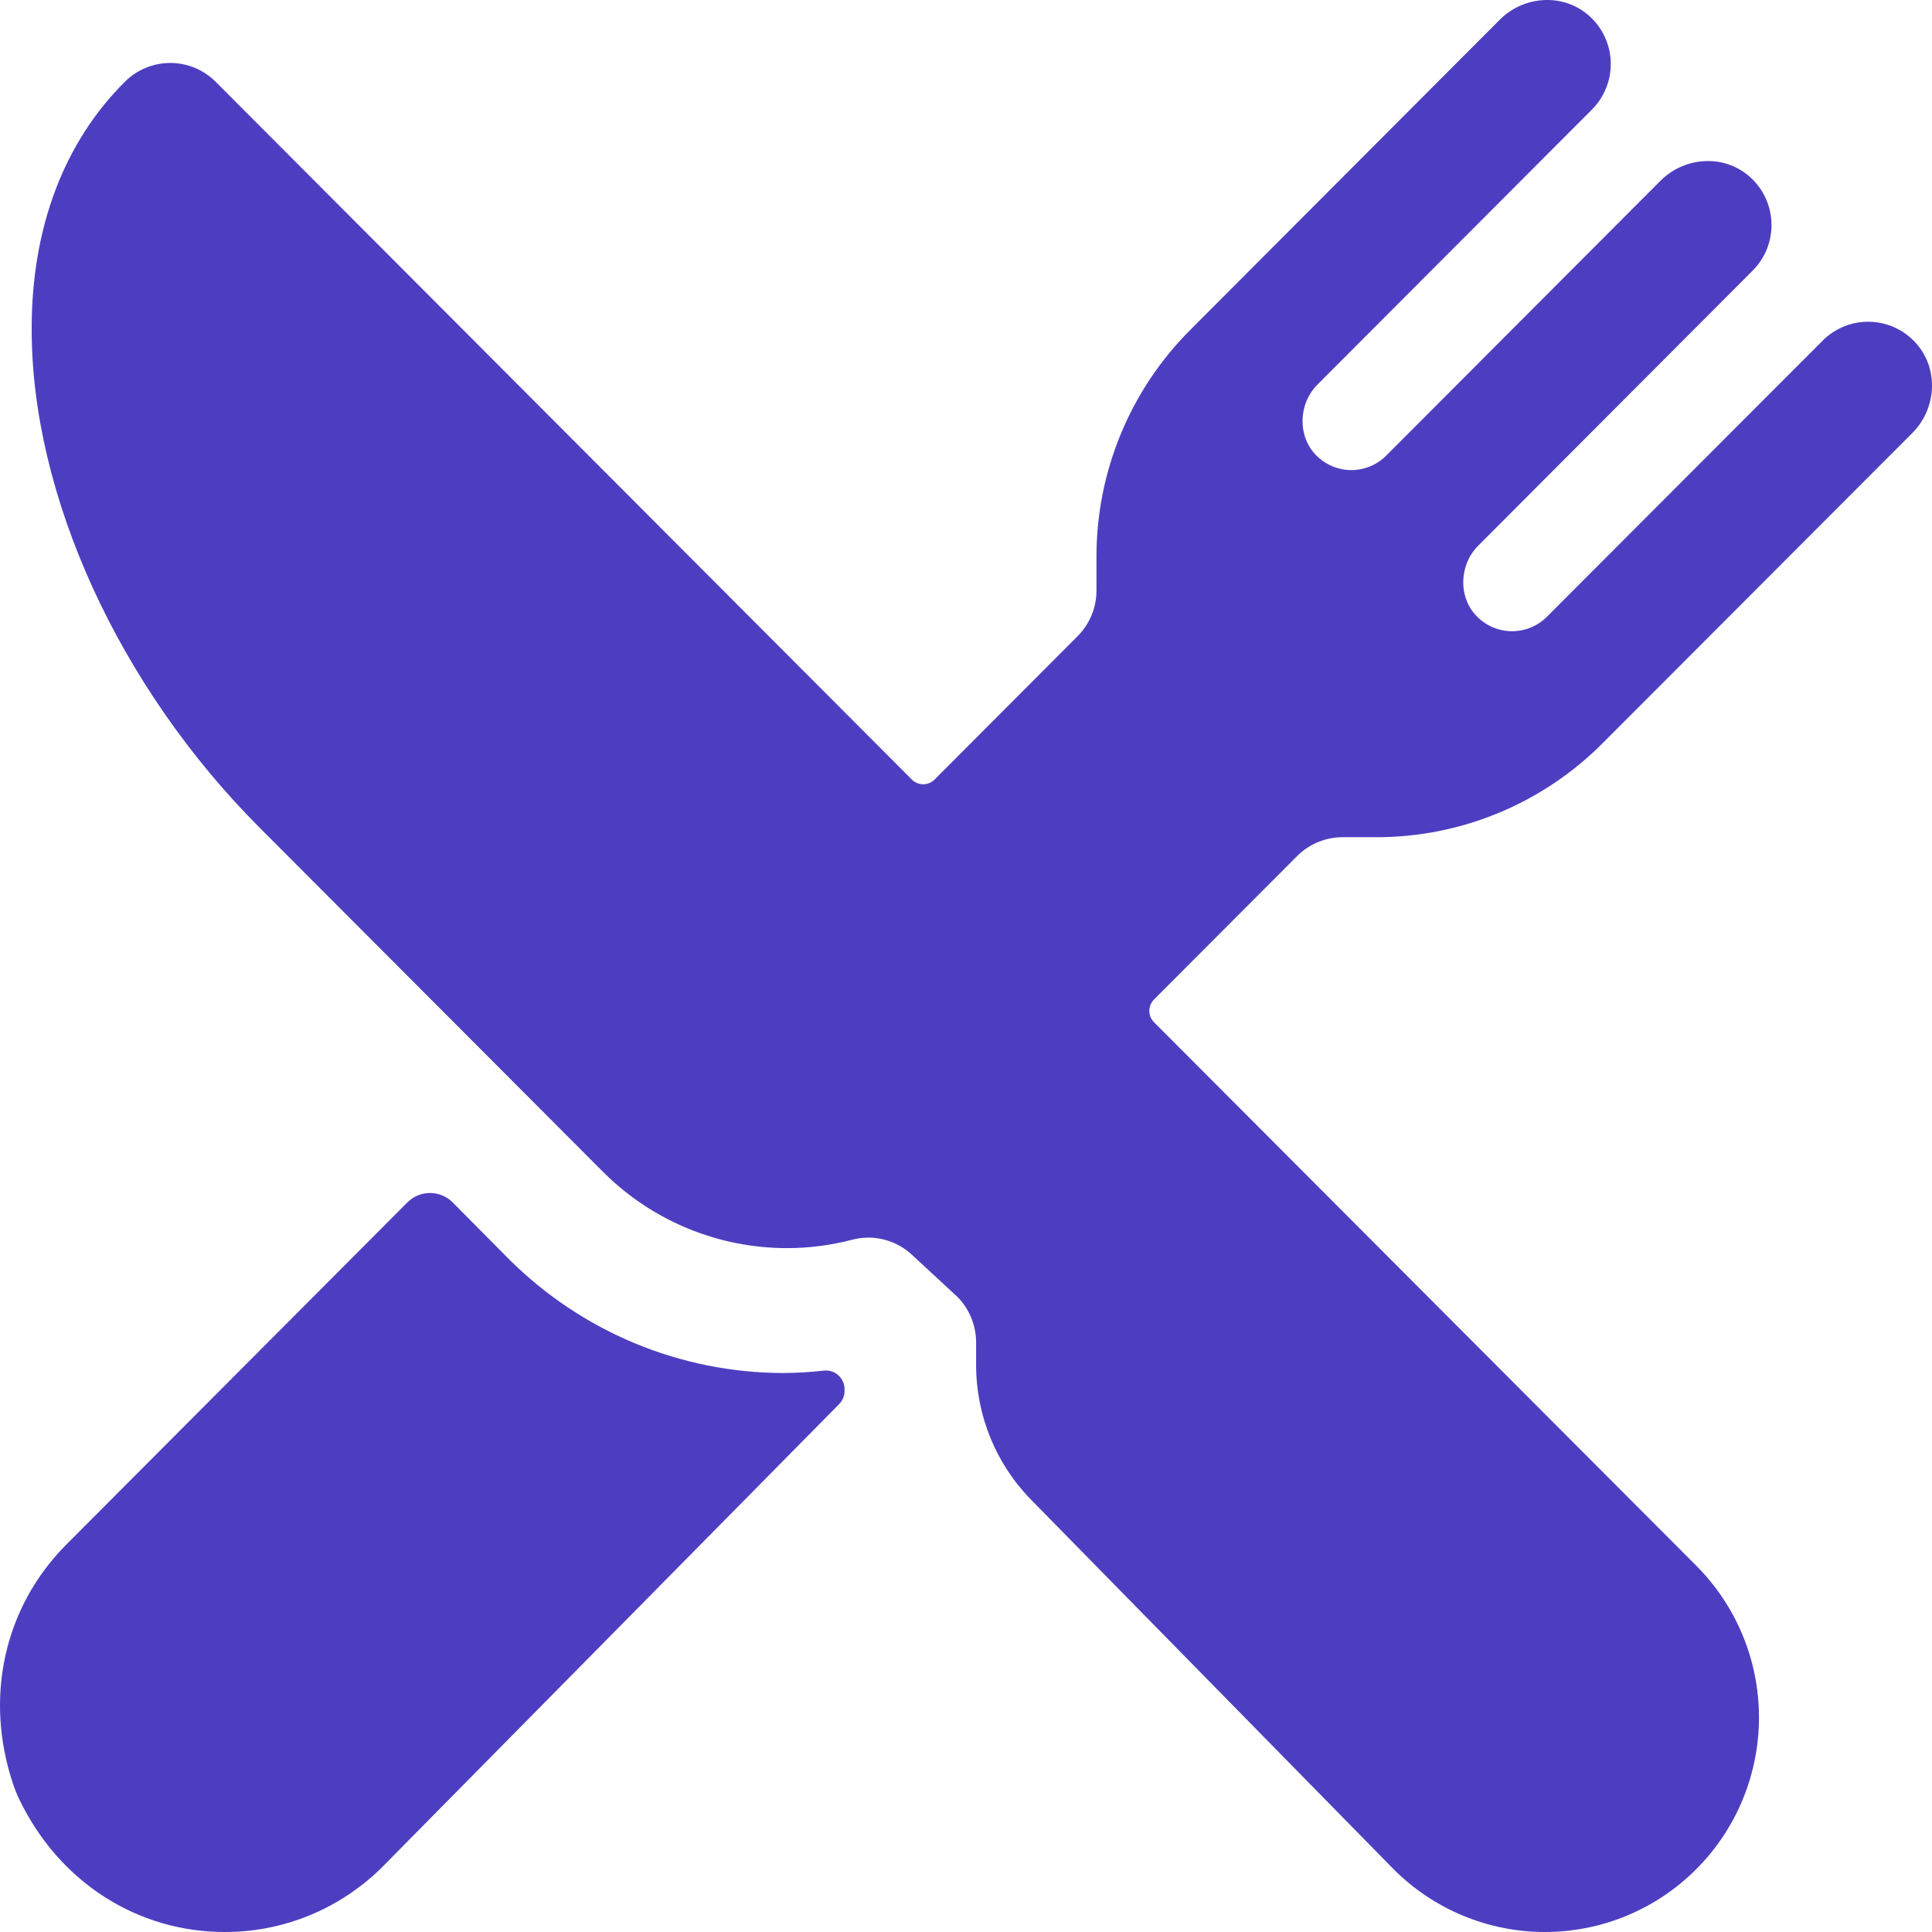
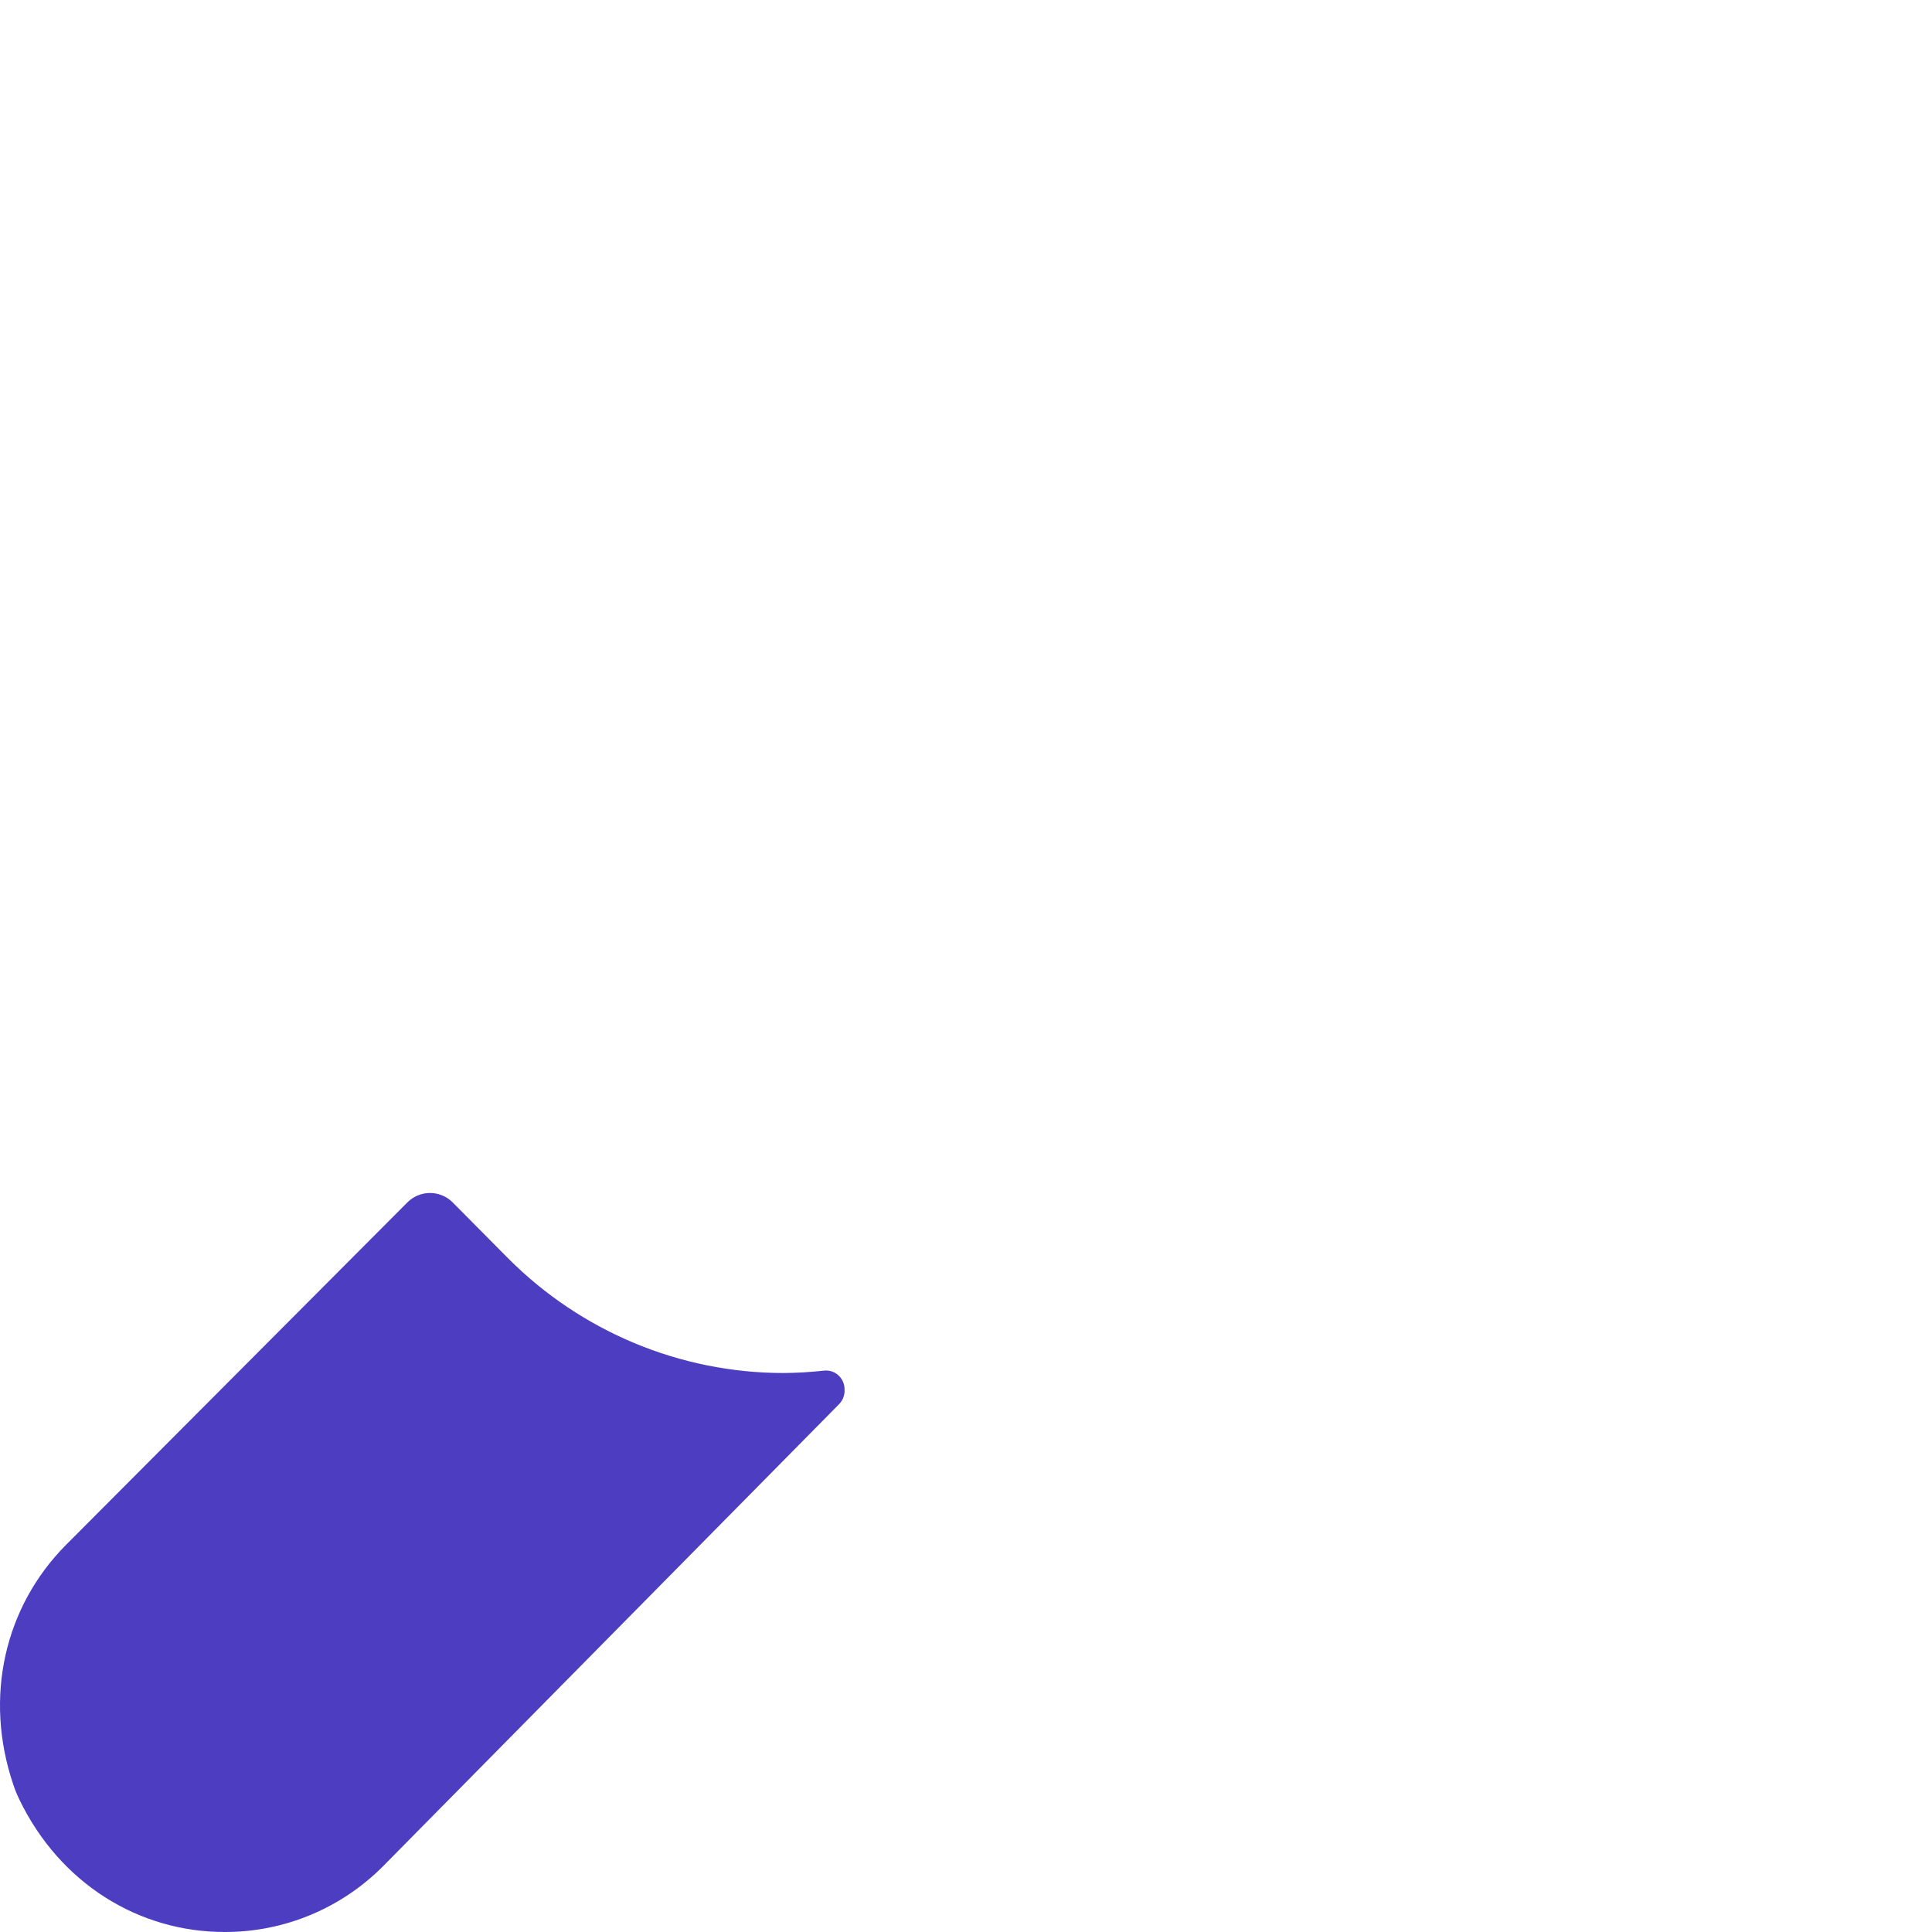
<svg xmlns="http://www.w3.org/2000/svg" width="183" height="183" viewBox="0 0 183 183" fill="none">
-   <path d="M130.307 79.301C134.307 79.312 138.27 78.528 141.965 76.993C145.661 75.459 149.016 73.205 151.836 70.362L181.136 41.016C183.453 38.693 183.666 34.914 181.459 32.477C180.905 31.865 180.233 31.372 179.483 31.028C178.733 30.684 177.921 30.496 177.097 30.476C176.272 30.456 175.452 30.604 174.687 30.912C173.921 31.219 173.226 31.679 172.643 32.264L146.528 58.417C145.652 59.295 144.463 59.788 143.224 59.788C141.984 59.788 140.796 59.295 139.919 58.417C138.096 56.594 138.195 53.513 140.014 51.69L166.014 25.632C166.597 25.047 167.055 24.351 167.362 23.584C167.668 22.817 167.815 21.995 167.795 21.17C167.776 20.344 167.589 19.531 167.246 18.779C166.903 18.028 166.411 17.354 165.801 16.799C164.699 15.798 163.263 15.246 161.775 15.255C160.09 15.256 158.473 15.928 157.282 17.123L131.304 43.155C130.427 44.033 129.239 44.526 127.999 44.526C126.76 44.526 125.572 44.033 124.695 43.155C122.876 41.332 122.971 38.251 124.79 36.428L150.79 10.377C151.373 9.793 151.831 9.096 152.137 8.329C152.444 7.562 152.591 6.741 152.571 5.915C152.551 5.089 152.364 4.276 152.022 3.525C151.679 2.774 151.187 2.1 150.577 1.545C149.475 0.543 148.039 -0.008 146.551 9.02943e-05C144.865 0.002 143.249 0.674 142.057 1.869L112.777 31.215C109.94 34.042 107.691 37.405 106.16 41.11C104.629 44.814 103.847 48.786 103.858 52.796V55.935C103.859 56.737 103.701 57.532 103.395 58.273C103.089 59.015 102.64 59.688 102.073 60.256L88.523 73.84C88.382 73.982 88.214 74.094 88.029 74.171C87.845 74.248 87.647 74.287 87.447 74.287C87.247 74.287 87.049 74.248 86.864 74.171C86.679 74.094 86.511 73.982 86.37 73.84L20.435 7.753C19.297 6.611 17.754 5.968 16.144 5.964C14.534 5.959 12.987 6.595 11.843 7.73C6.078 13.455 3 21.536 3 31.096C2.962 46.885 11.242 65.038 24.609 78.416L57.124 111.004C61.745 115.626 68.007 118.222 74.536 118.223C76.617 118.224 78.69 117.957 80.704 117.43C81.21 117.297 81.73 117.229 82.253 117.228C83.781 117.228 85.253 117.807 86.374 118.848L90.708 122.86C91.825 124.005 92.453 125.542 92.458 127.143V129.256C92.447 134.059 94.33 138.671 97.698 142.089L131.962 177.01L131.997 177.048C135.8 180.86 140.958 183 146.336 183C151.714 183 156.871 180.858 160.674 177.046C164.476 173.235 166.612 168.065 166.612 162.675C166.612 157.285 164.475 152.116 160.672 148.305L109.311 96.828C109.169 96.687 109.057 96.519 108.98 96.333C108.904 96.148 108.864 95.95 108.864 95.749C108.864 95.549 108.904 95.35 108.98 95.165C109.057 94.98 109.169 94.812 109.311 94.67L122.861 81.09C123.426 80.522 124.098 80.073 124.837 79.766C125.576 79.459 126.368 79.301 127.168 79.301H130.307Z" fill="#4D3EC1" />
  <path d="M74.163 130.053C64.417 130.033 55.072 126.138 48.155 119.214L42.882 113.896C42.311 113.322 41.538 113 40.732 113C39.926 113 39.153 113.322 38.583 113.896L6.243 146.34C0.479 152.153 -1.579 160.708 1.275 169.088C1.434 169.56 1.624 170.021 1.841 170.469C5.68 178.396 13.13 183 21.279 183C24.082 183.007 26.858 182.453 29.447 181.37C32.036 180.287 34.386 178.697 36.361 176.692L79.49 132.992C79.672 132.805 79.811 132.581 79.897 132.334C79.984 132.088 80.016 131.825 79.992 131.565V131.465C79.975 131.226 79.91 130.992 79.802 130.779C79.693 130.566 79.543 130.377 79.359 130.224C79.176 130.071 78.965 129.956 78.737 129.888C78.508 129.82 78.269 129.799 78.033 129.827C76.748 129.97 75.456 130.046 74.163 130.053Z" fill="#4D3EC1" />
</svg>